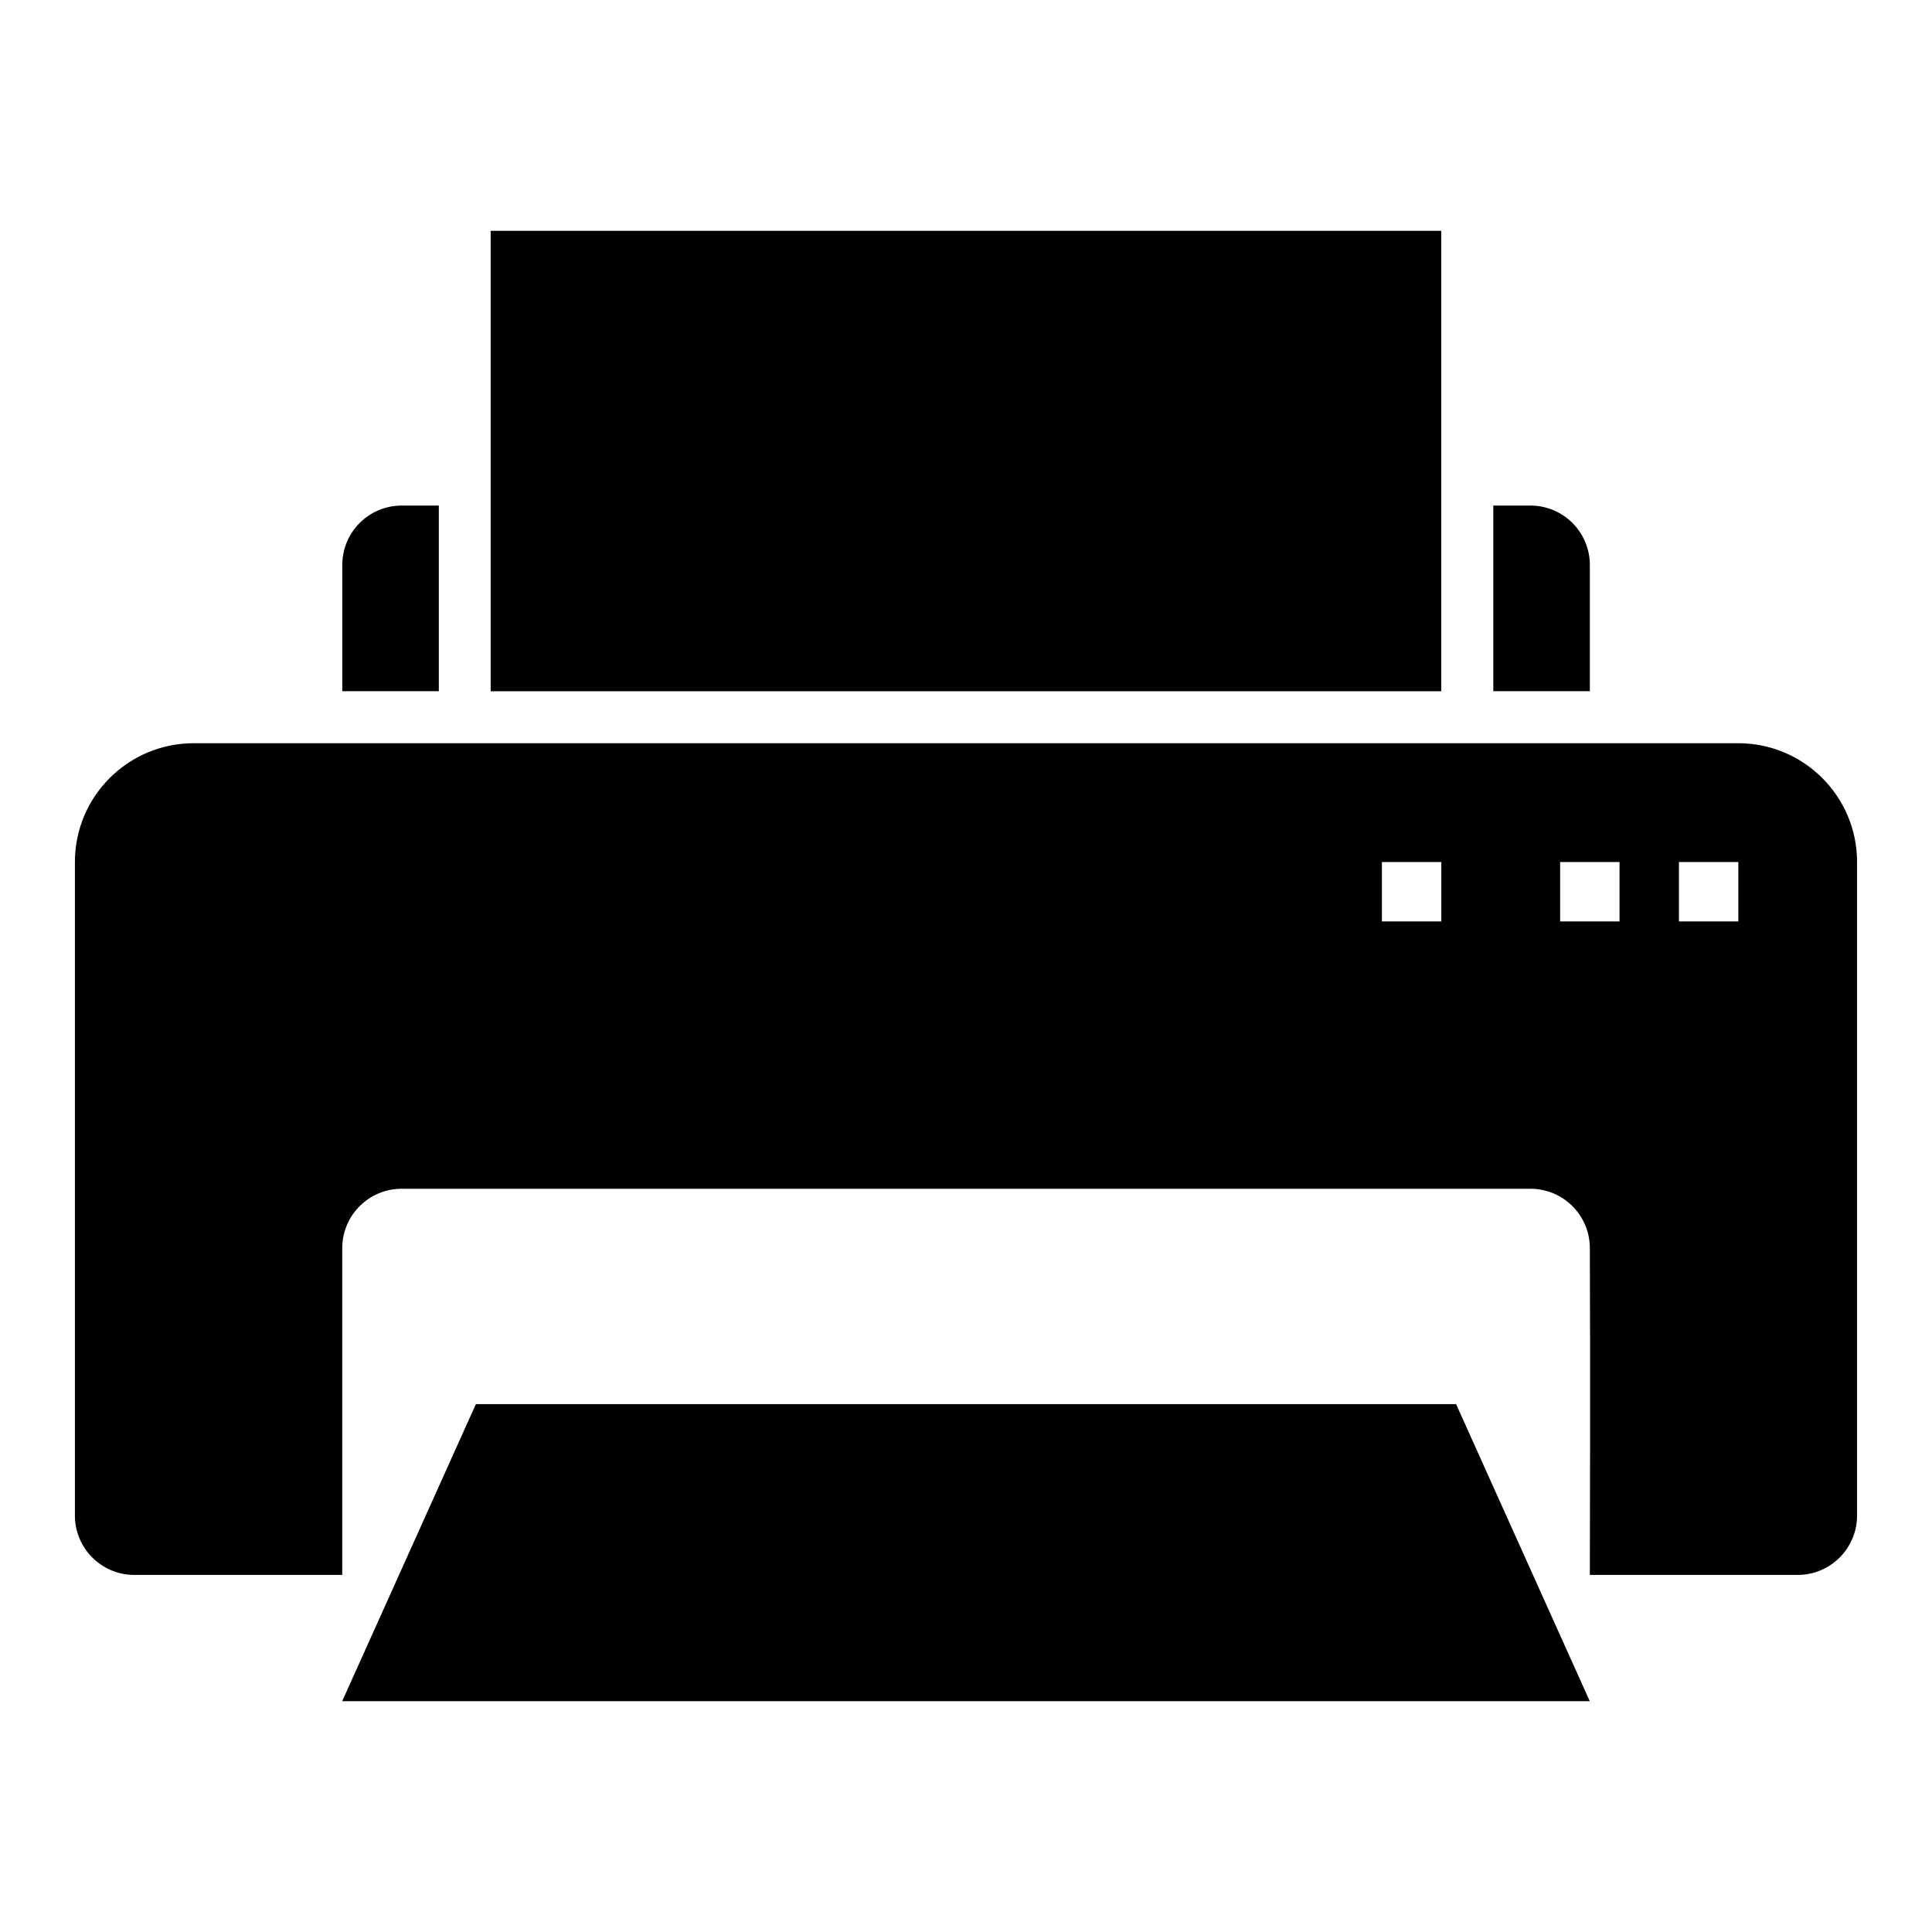
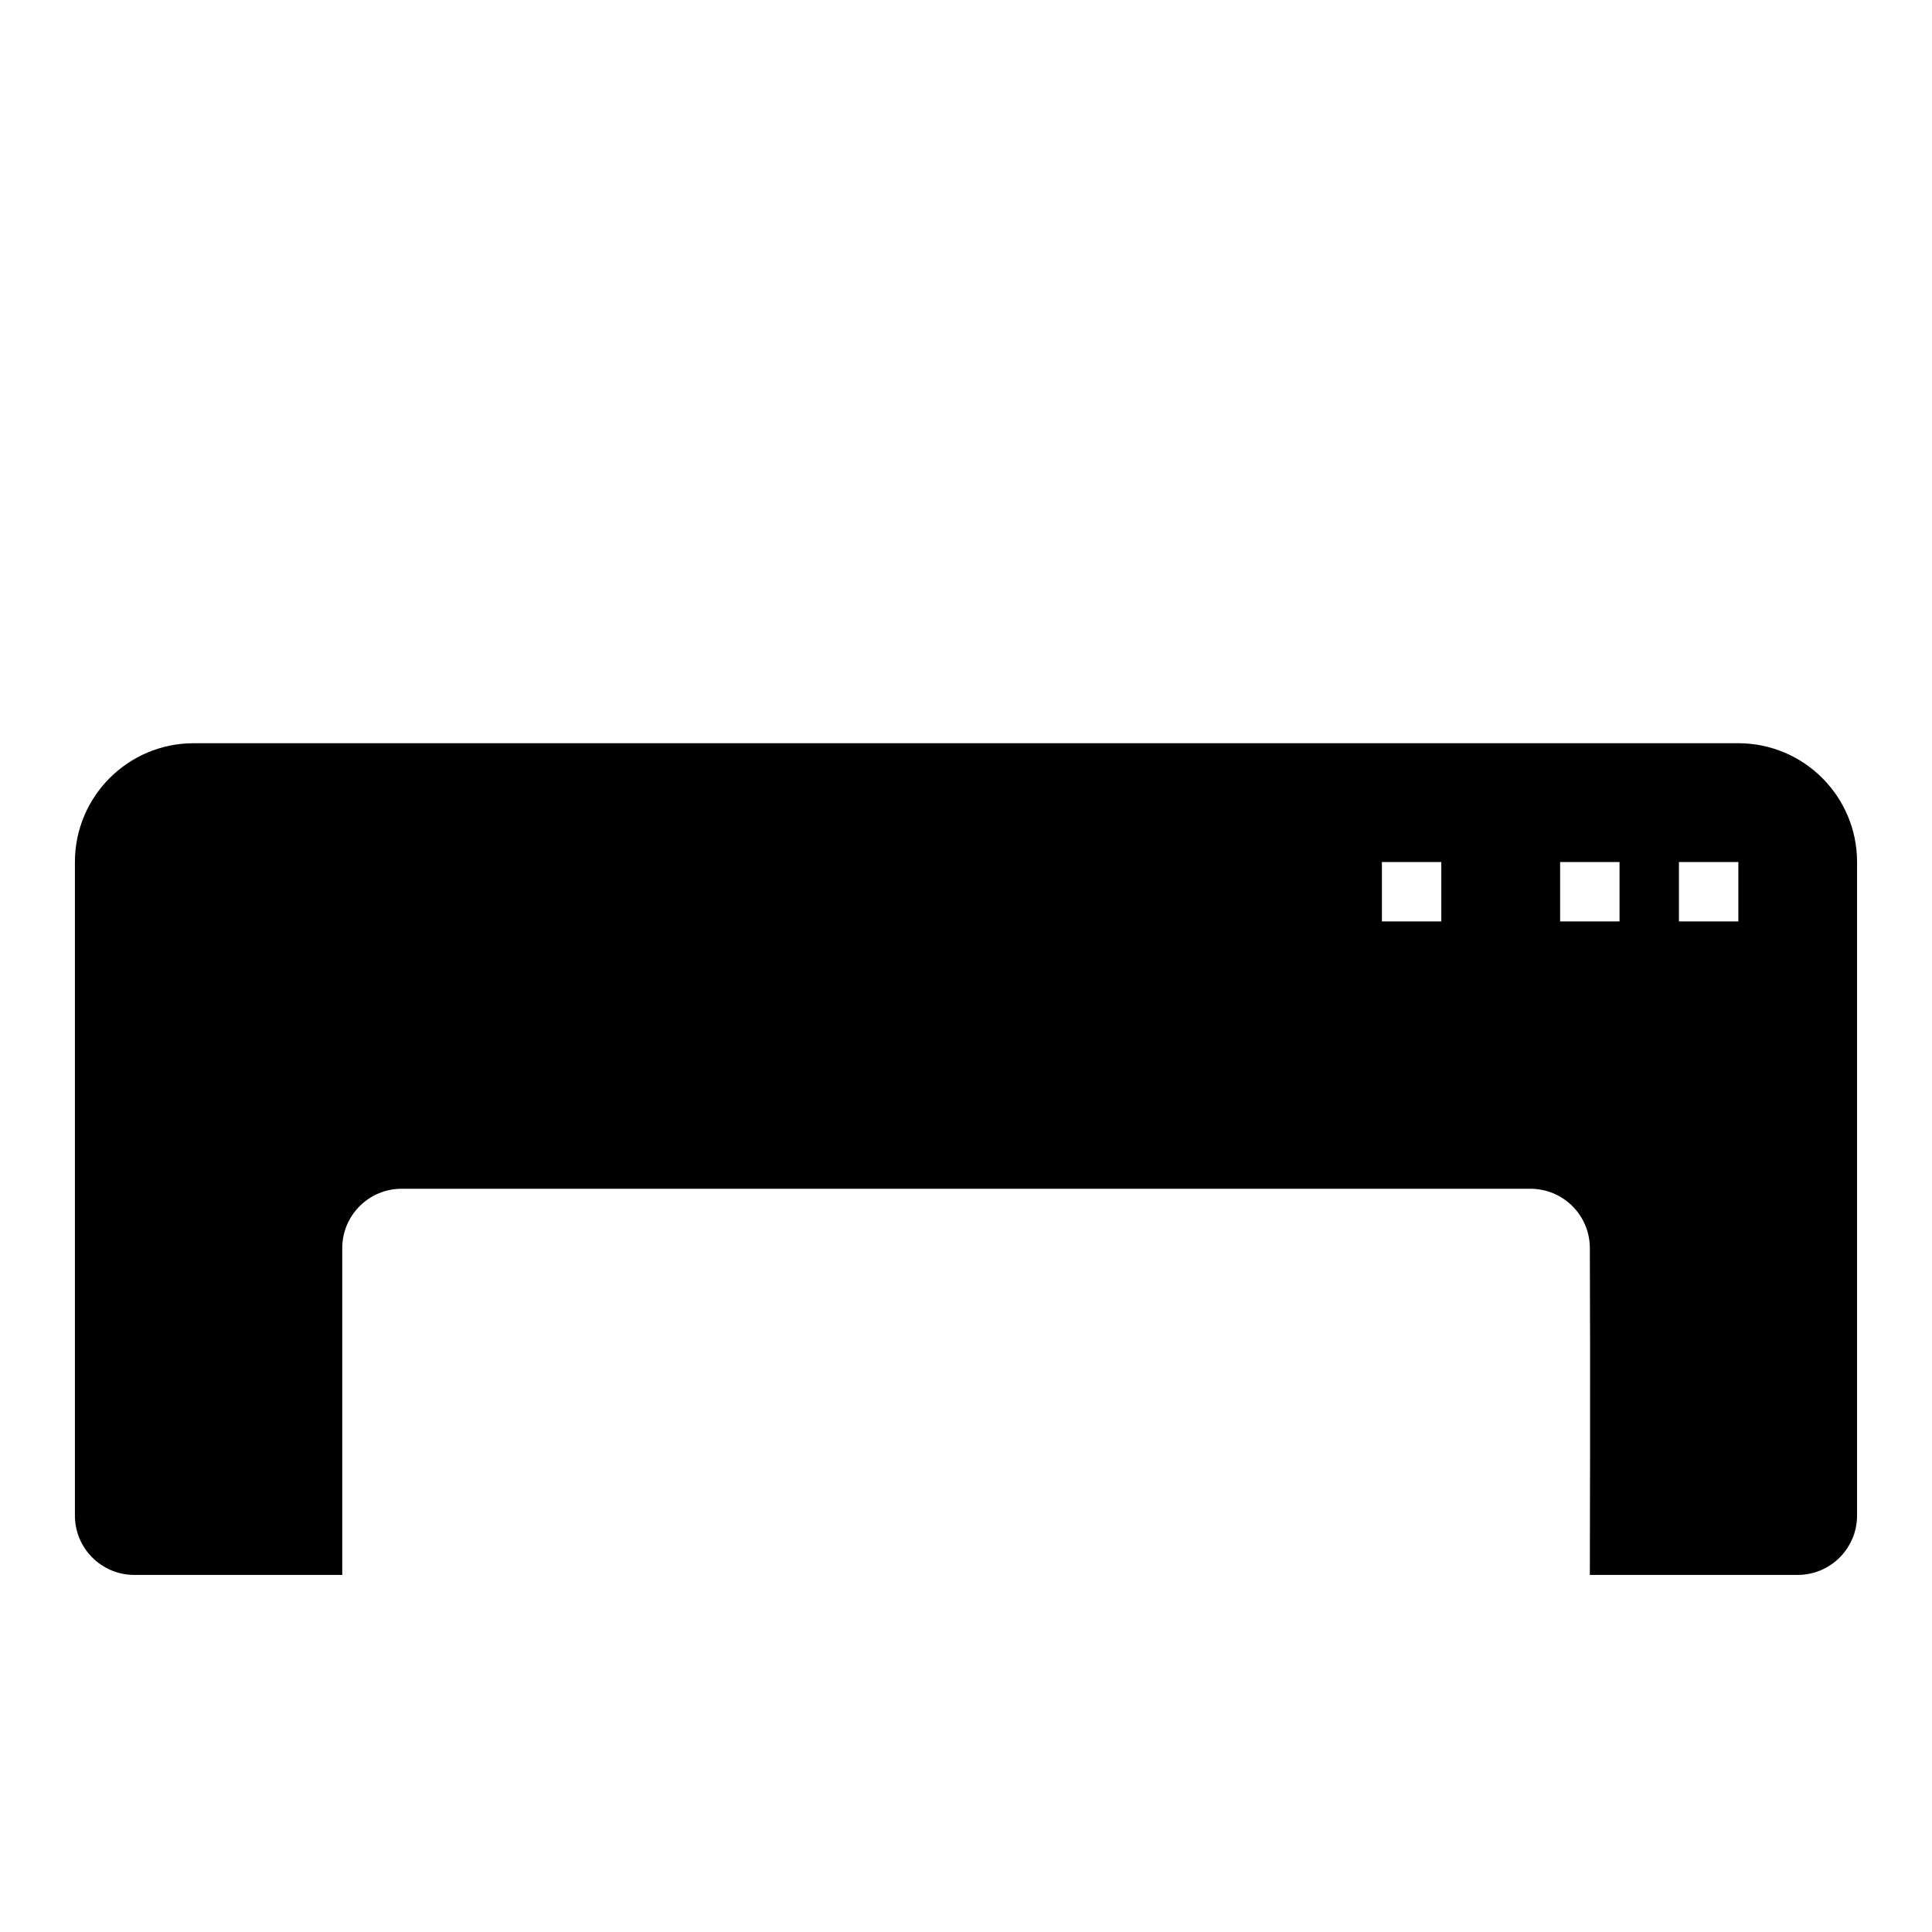
<svg xmlns="http://www.w3.org/2000/svg" fill="#000000" width="800px" height="800px" version="1.1" viewBox="144 144 512 512">
  <g>
    <path d="m195.34 340.96c-17.391 0-31.488 14.098-31.488 31.488v173.18c0 8.695 7.047 15.742 15.742 15.742h55.105v-86.594c0-8.695 7.047-15.742 15.742-15.742h299.14c8.695 0 15.742 7.047 15.742 15.742 0.156 30.863 0 86.594 0 86.594h55.074c8.695 0 15.742-7.047 15.742-15.742v-173.18c0-17.391-14.098-31.488-31.488-31.488zm314.88 31.488h15.742v15.742h-15.742zm47.23 0h15.742v15.742h-15.742zm31.488 0h15.742v15.742h-15.742z" />
-     <path d="m270.11 516.11-35.426 78.719h330.62l-35.426-78.719z" fill-rule="evenodd" />
-     <path d="m250.45 277.98c-8.695 0-15.742 7.047-15.742 15.742v33.457h25.586v-49.199z" fill-rule="evenodd" />
-     <path d="m539.74 277.98v49.199h25.586v-33.457c0-8.695-7.047-15.742-15.742-15.742z" fill-rule="evenodd" />
-     <path d="m274.03 205.17v122.02h251.91v-122.02z" fill-rule="evenodd" />
  </g>
</svg>